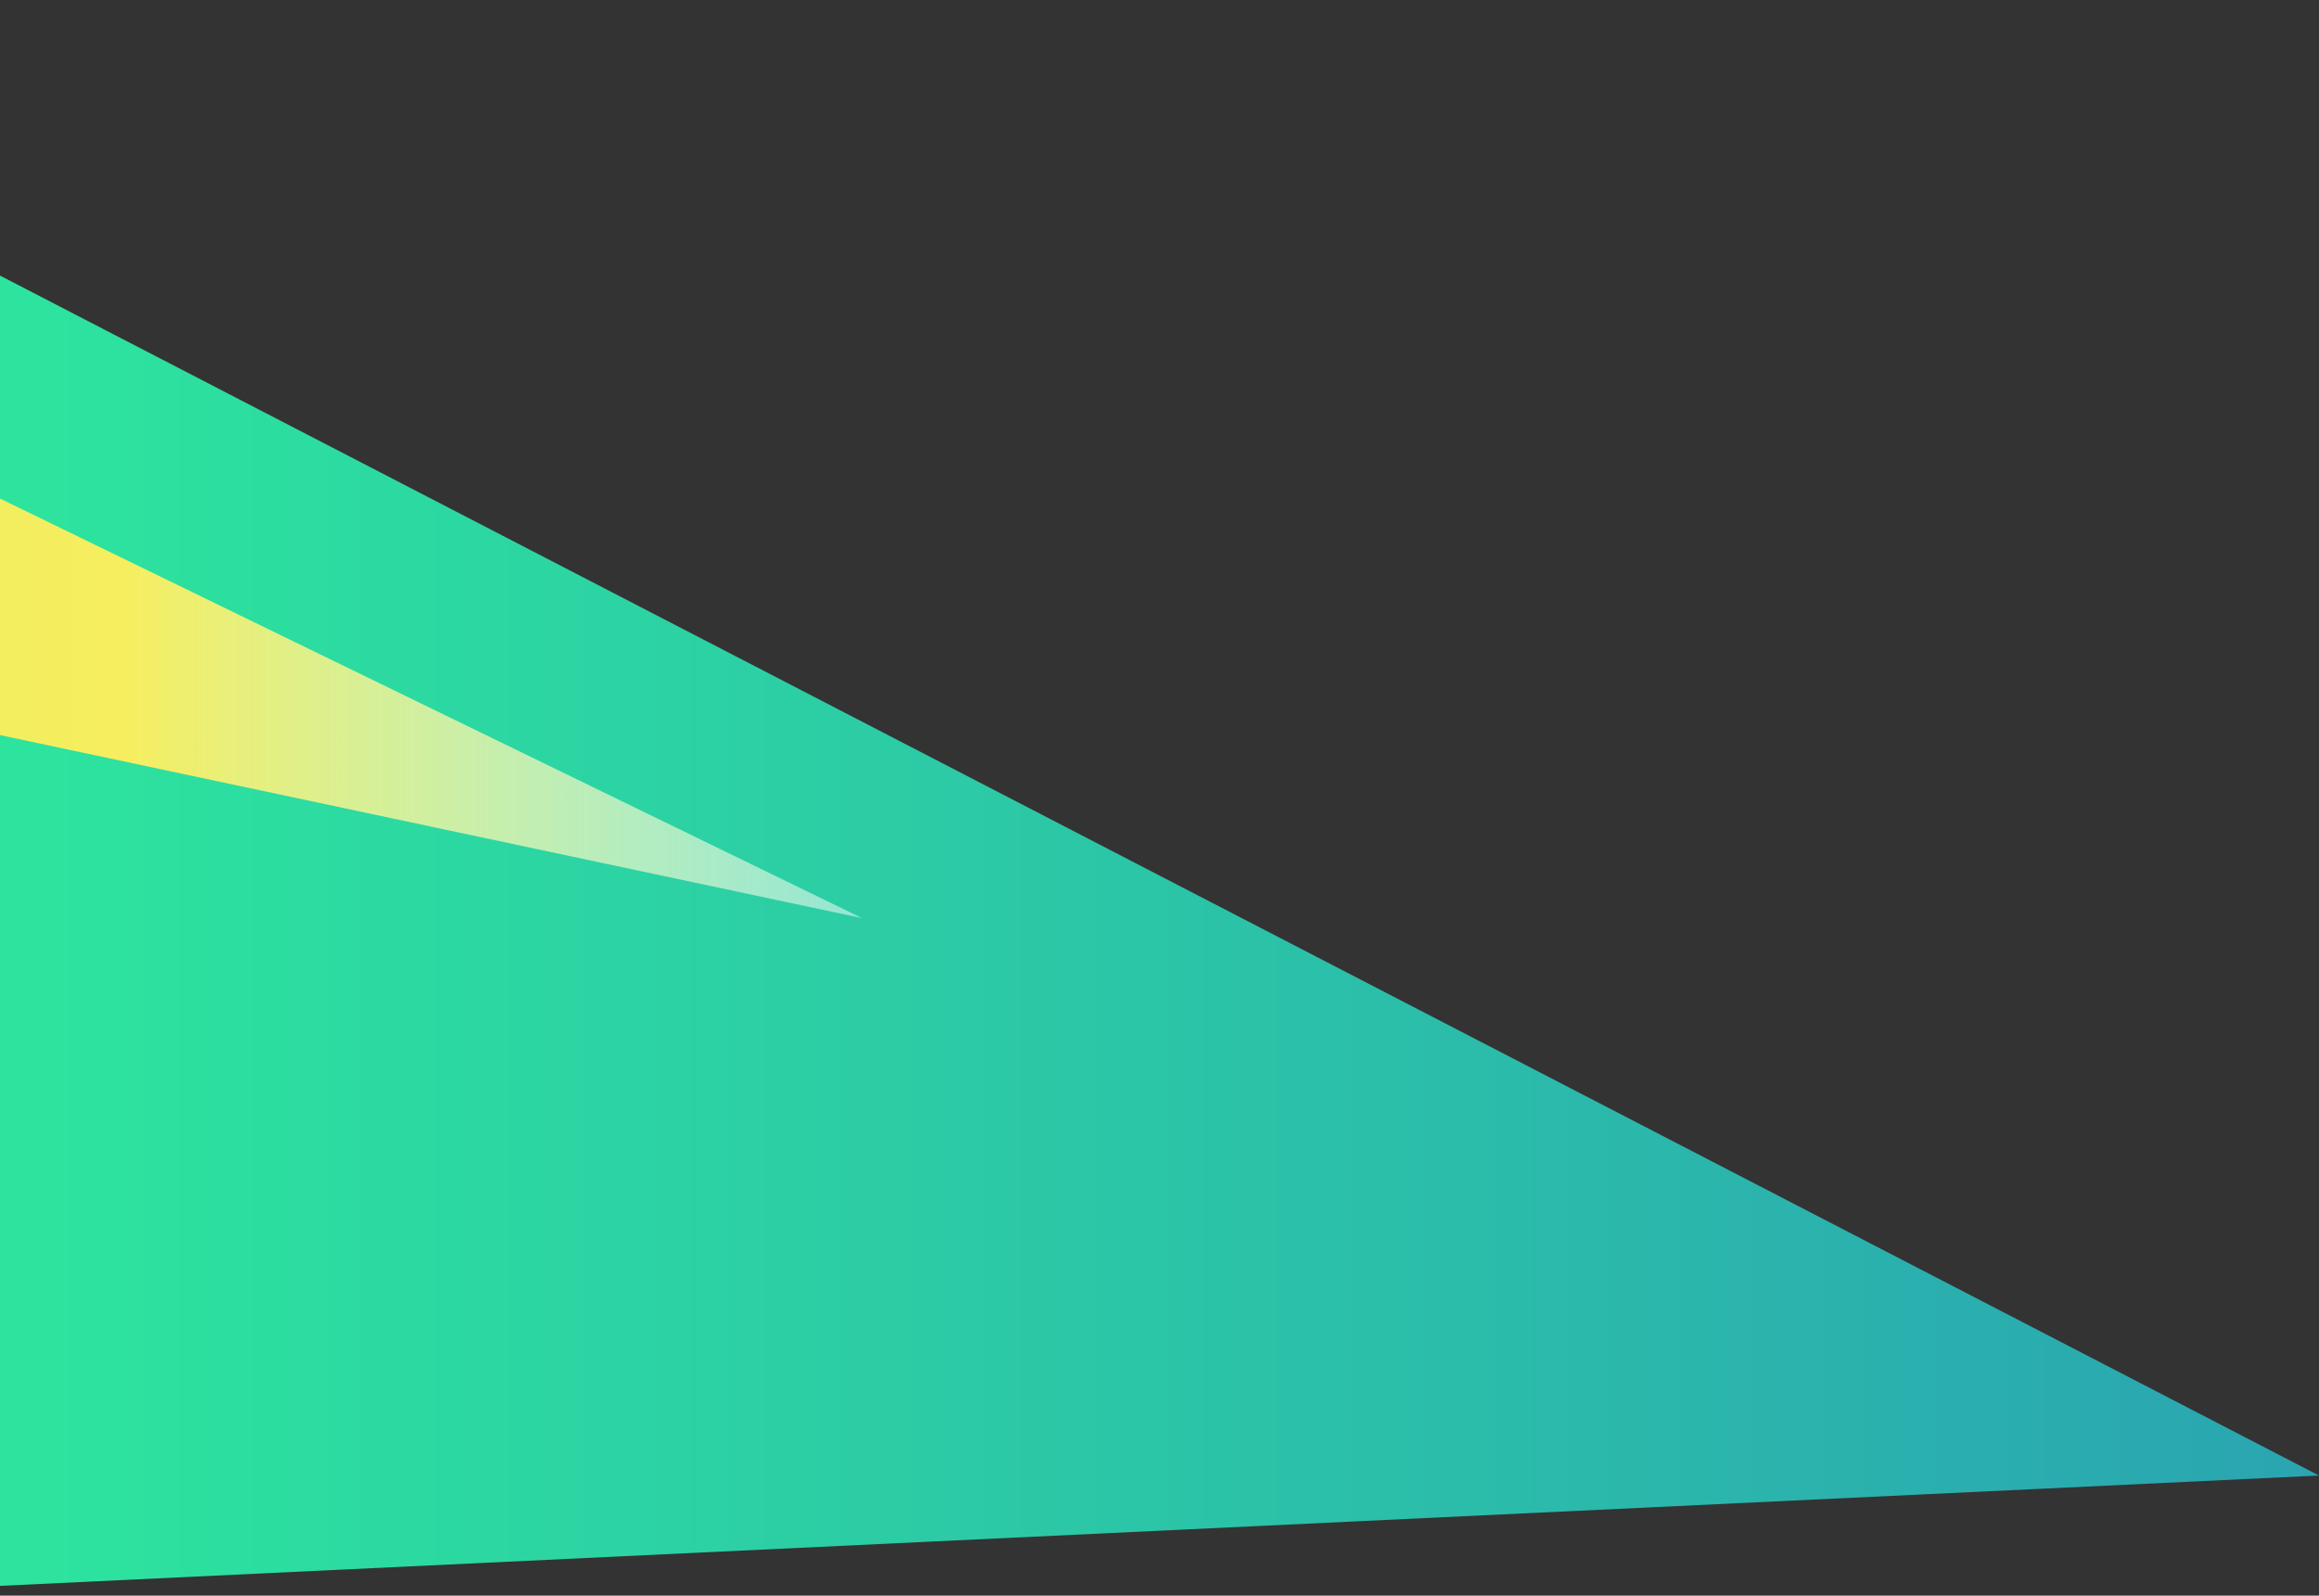
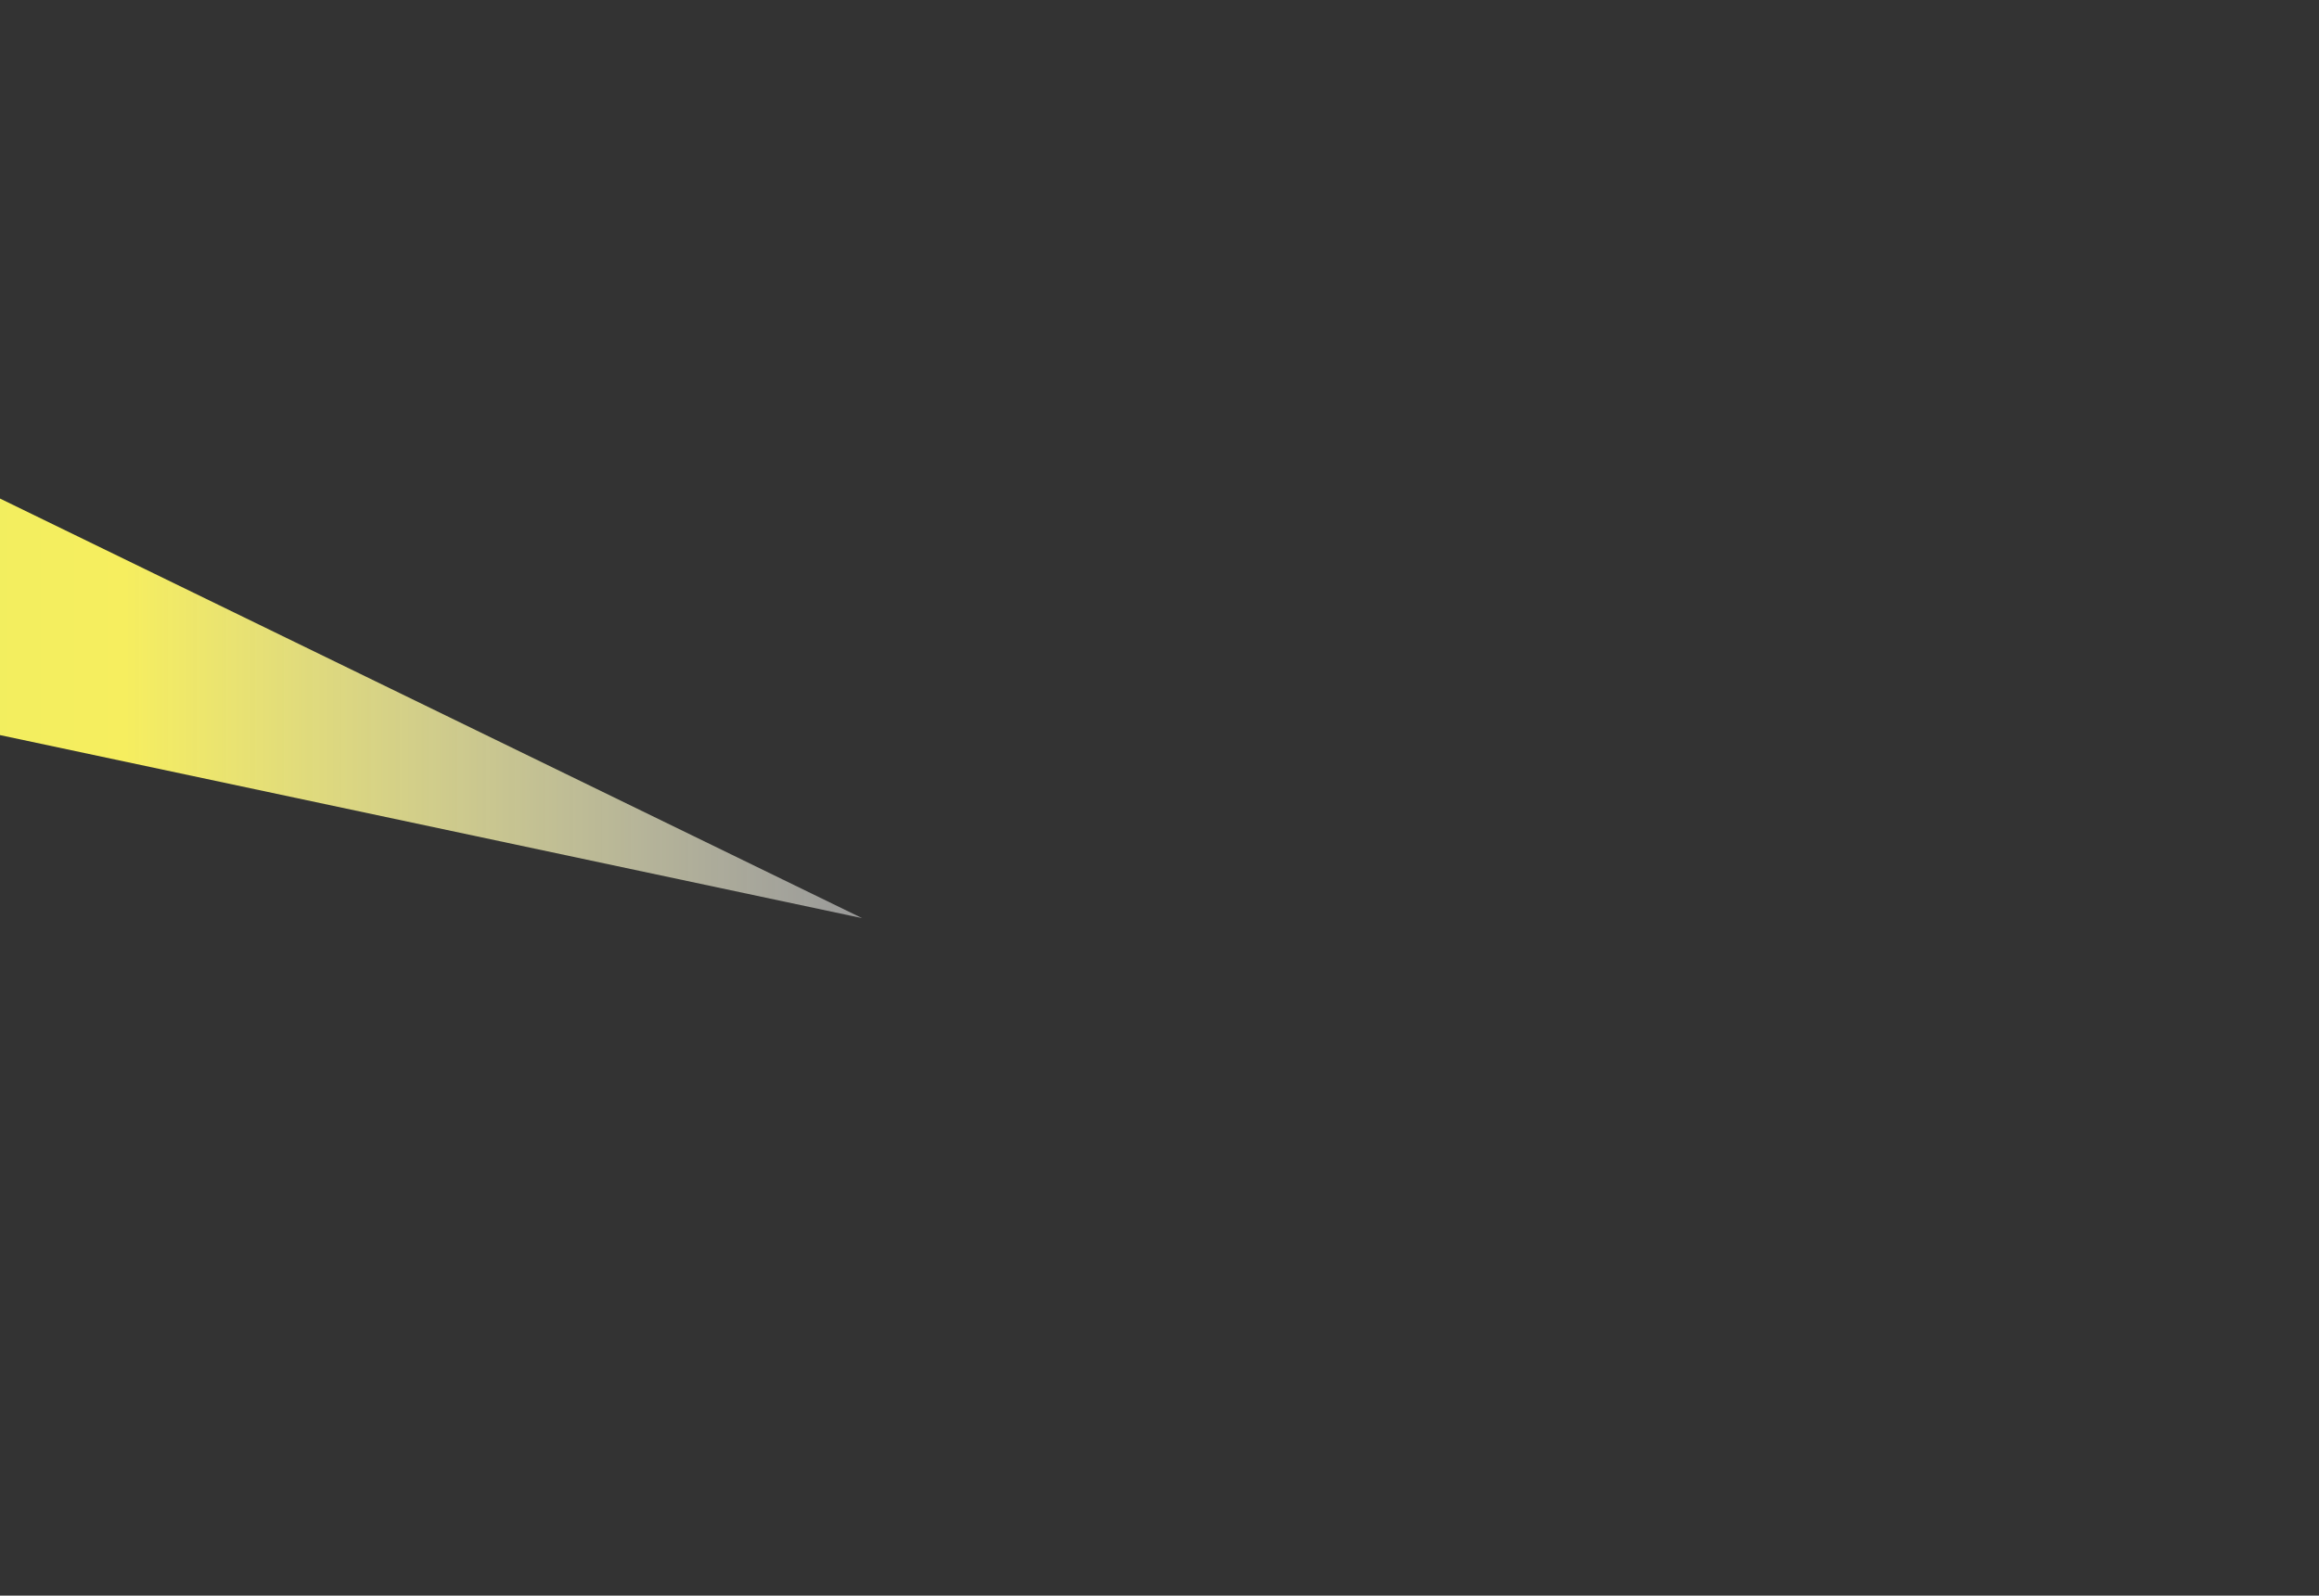
<svg xmlns="http://www.w3.org/2000/svg" width="587" height="404" viewBox="0 0 587 404" fill="none">
  <rect x="0" y="0" width="587" height="404" fill="#333333" stroke="none" />
-   <path d="M-51.992 42.866L586.999 373.589L-51.992 404V42.866Z" fill="url(#paint0_linear_94_29)" />
  <path d="M-347.352 112.348L218.223 232.463L-258.243 0.508L-347.352 112.348Z" fill="url(#paint1_linear_94_29)" />
  <defs>
    <linearGradient id="paint0_linear_94_29" x1="-51.992" y1="223.43" x2="586.999" y2="223.43" gradientUnits="userSpaceOnUse">
      <stop stop-color="#2DEA9C" />
      <stop offset="1" stop-color="#2AA5B1" />
    </linearGradient>
    <linearGradient id="paint1_linear_94_29" x1="-347.352" y1="116.485" x2="218.223" y2="116.485" gradientUnits="userSpaceOnUse">
      <stop stop-color="#AFEE5F" />
      <stop offset="0.27" stop-color="#D2EE5F" />
      <stop offset="0.52" stop-color="#ECEE5F" />
      <stop offset="0.67" stop-color="#F6EE5F" />
      <stop offset="1" stop-color="white" stop-opacity="0.5" />
    </linearGradient>
  </defs>
</svg>